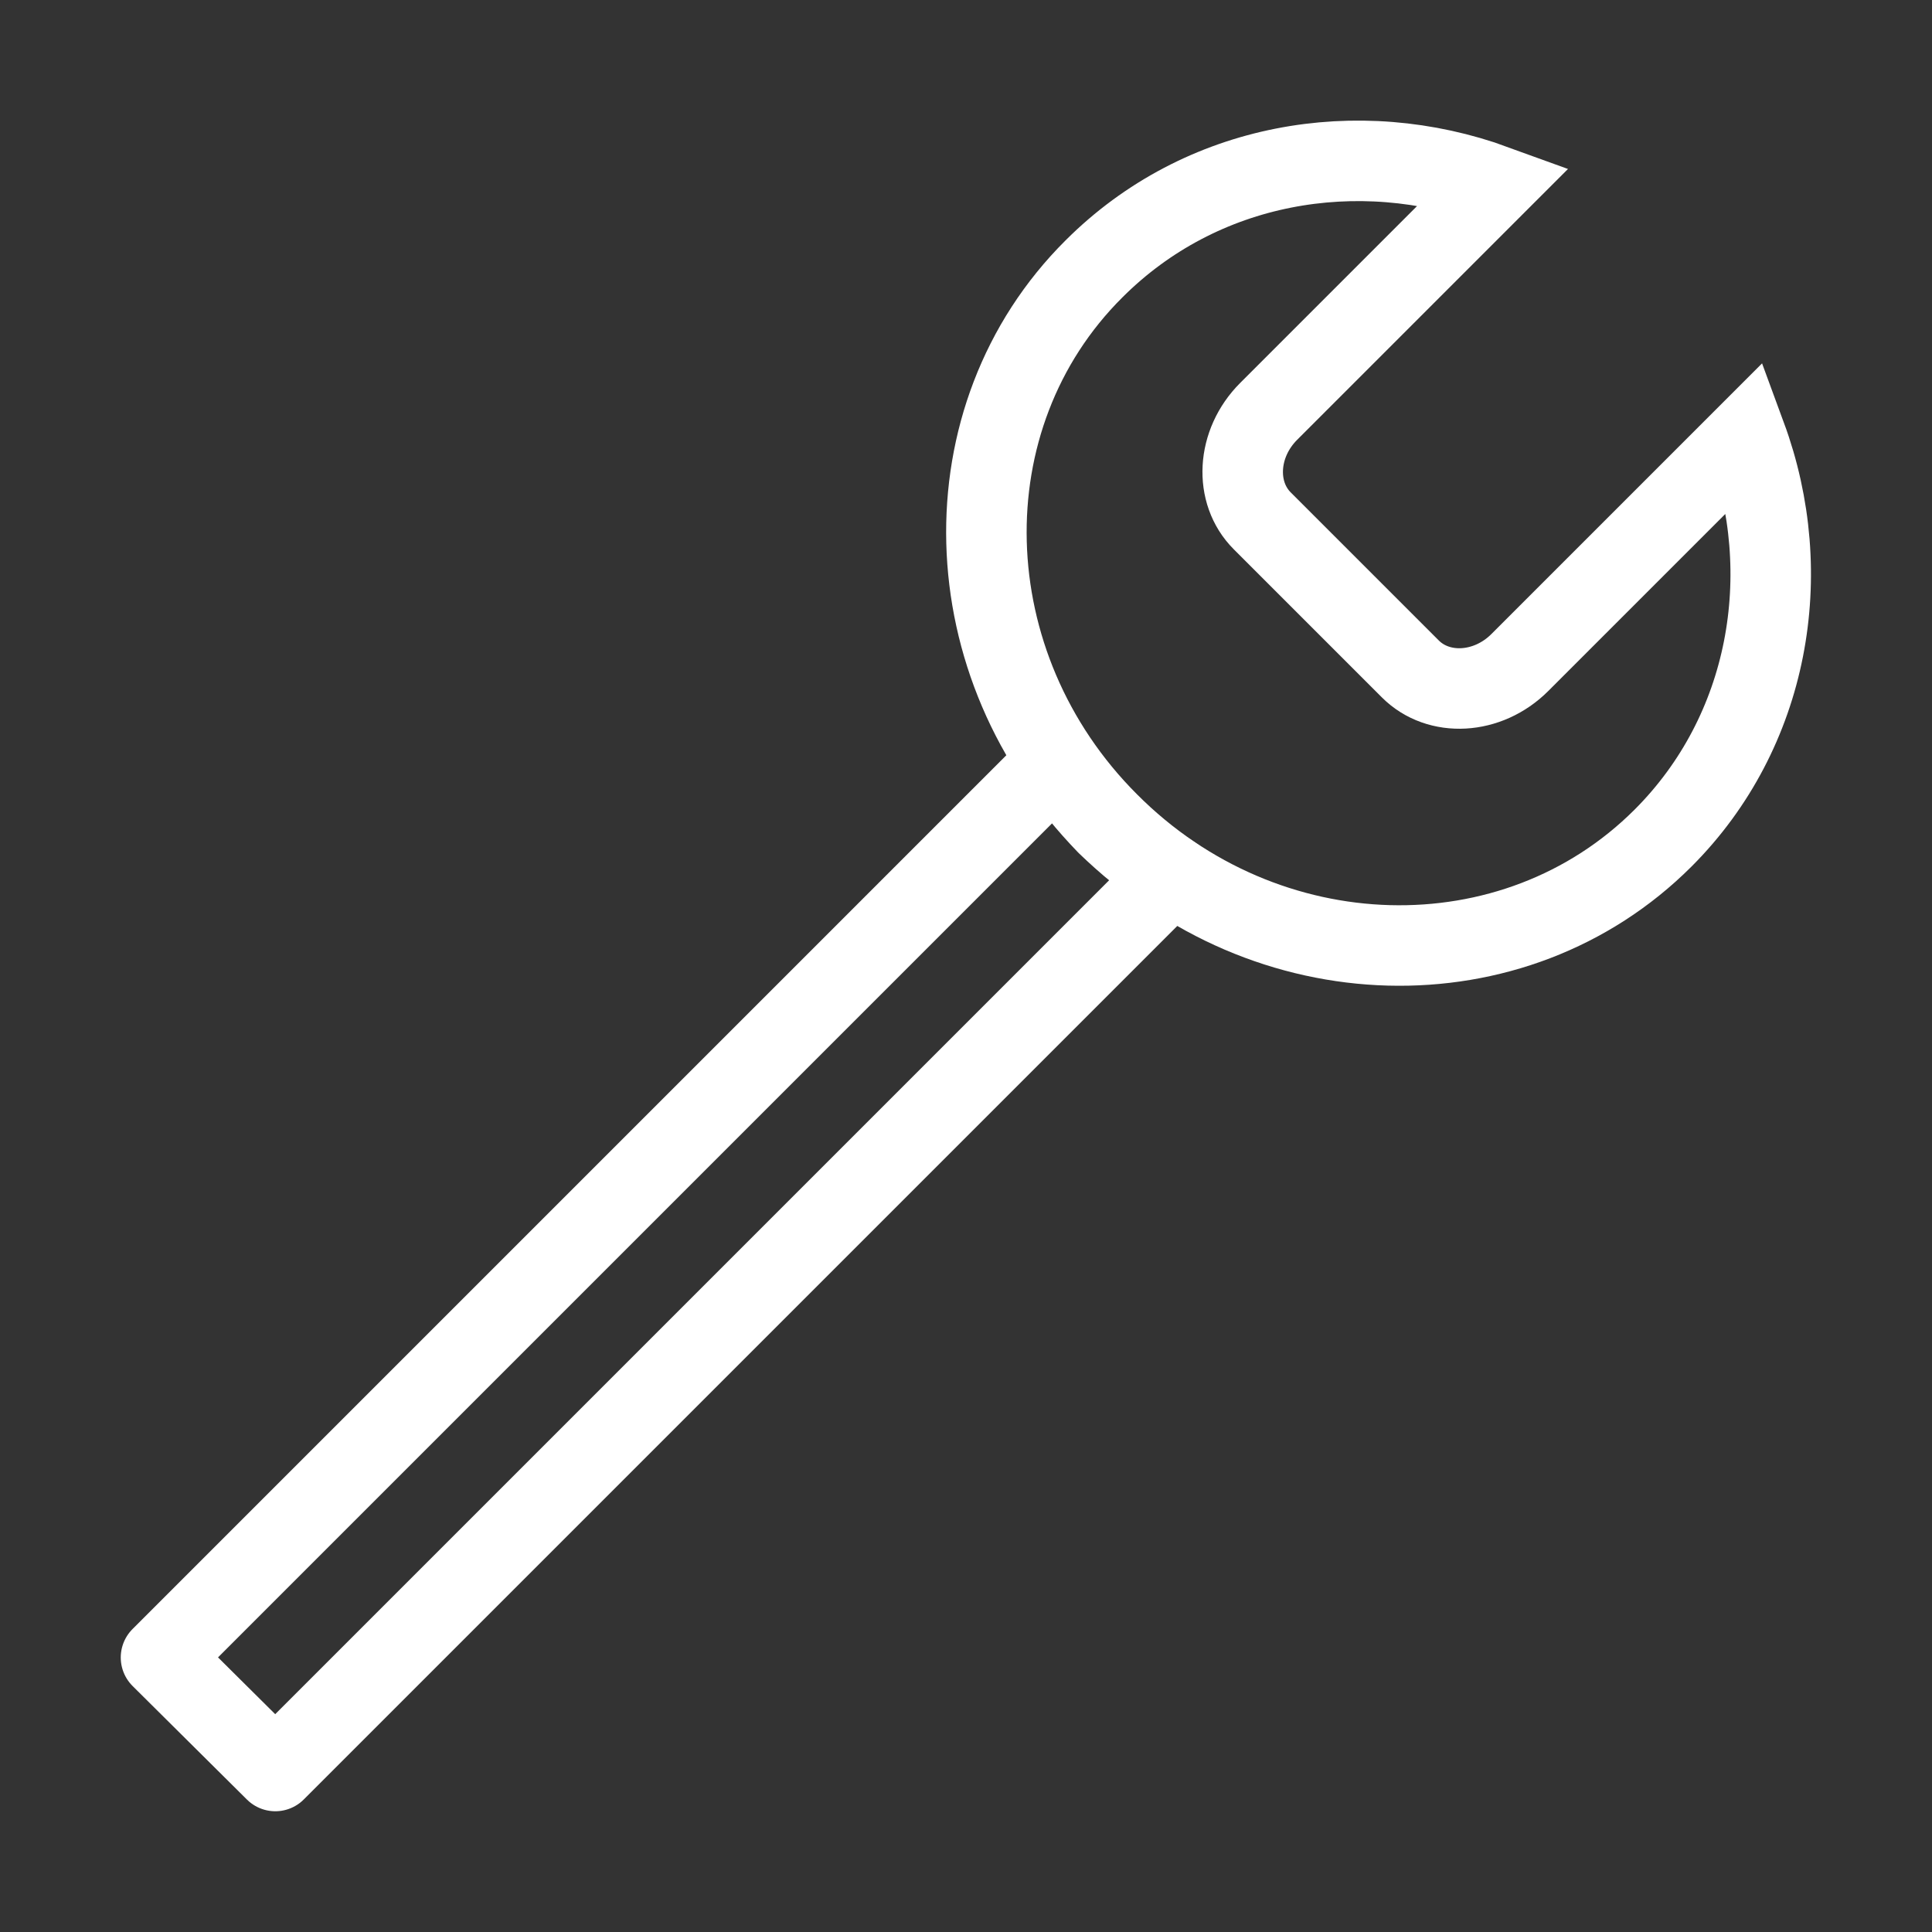
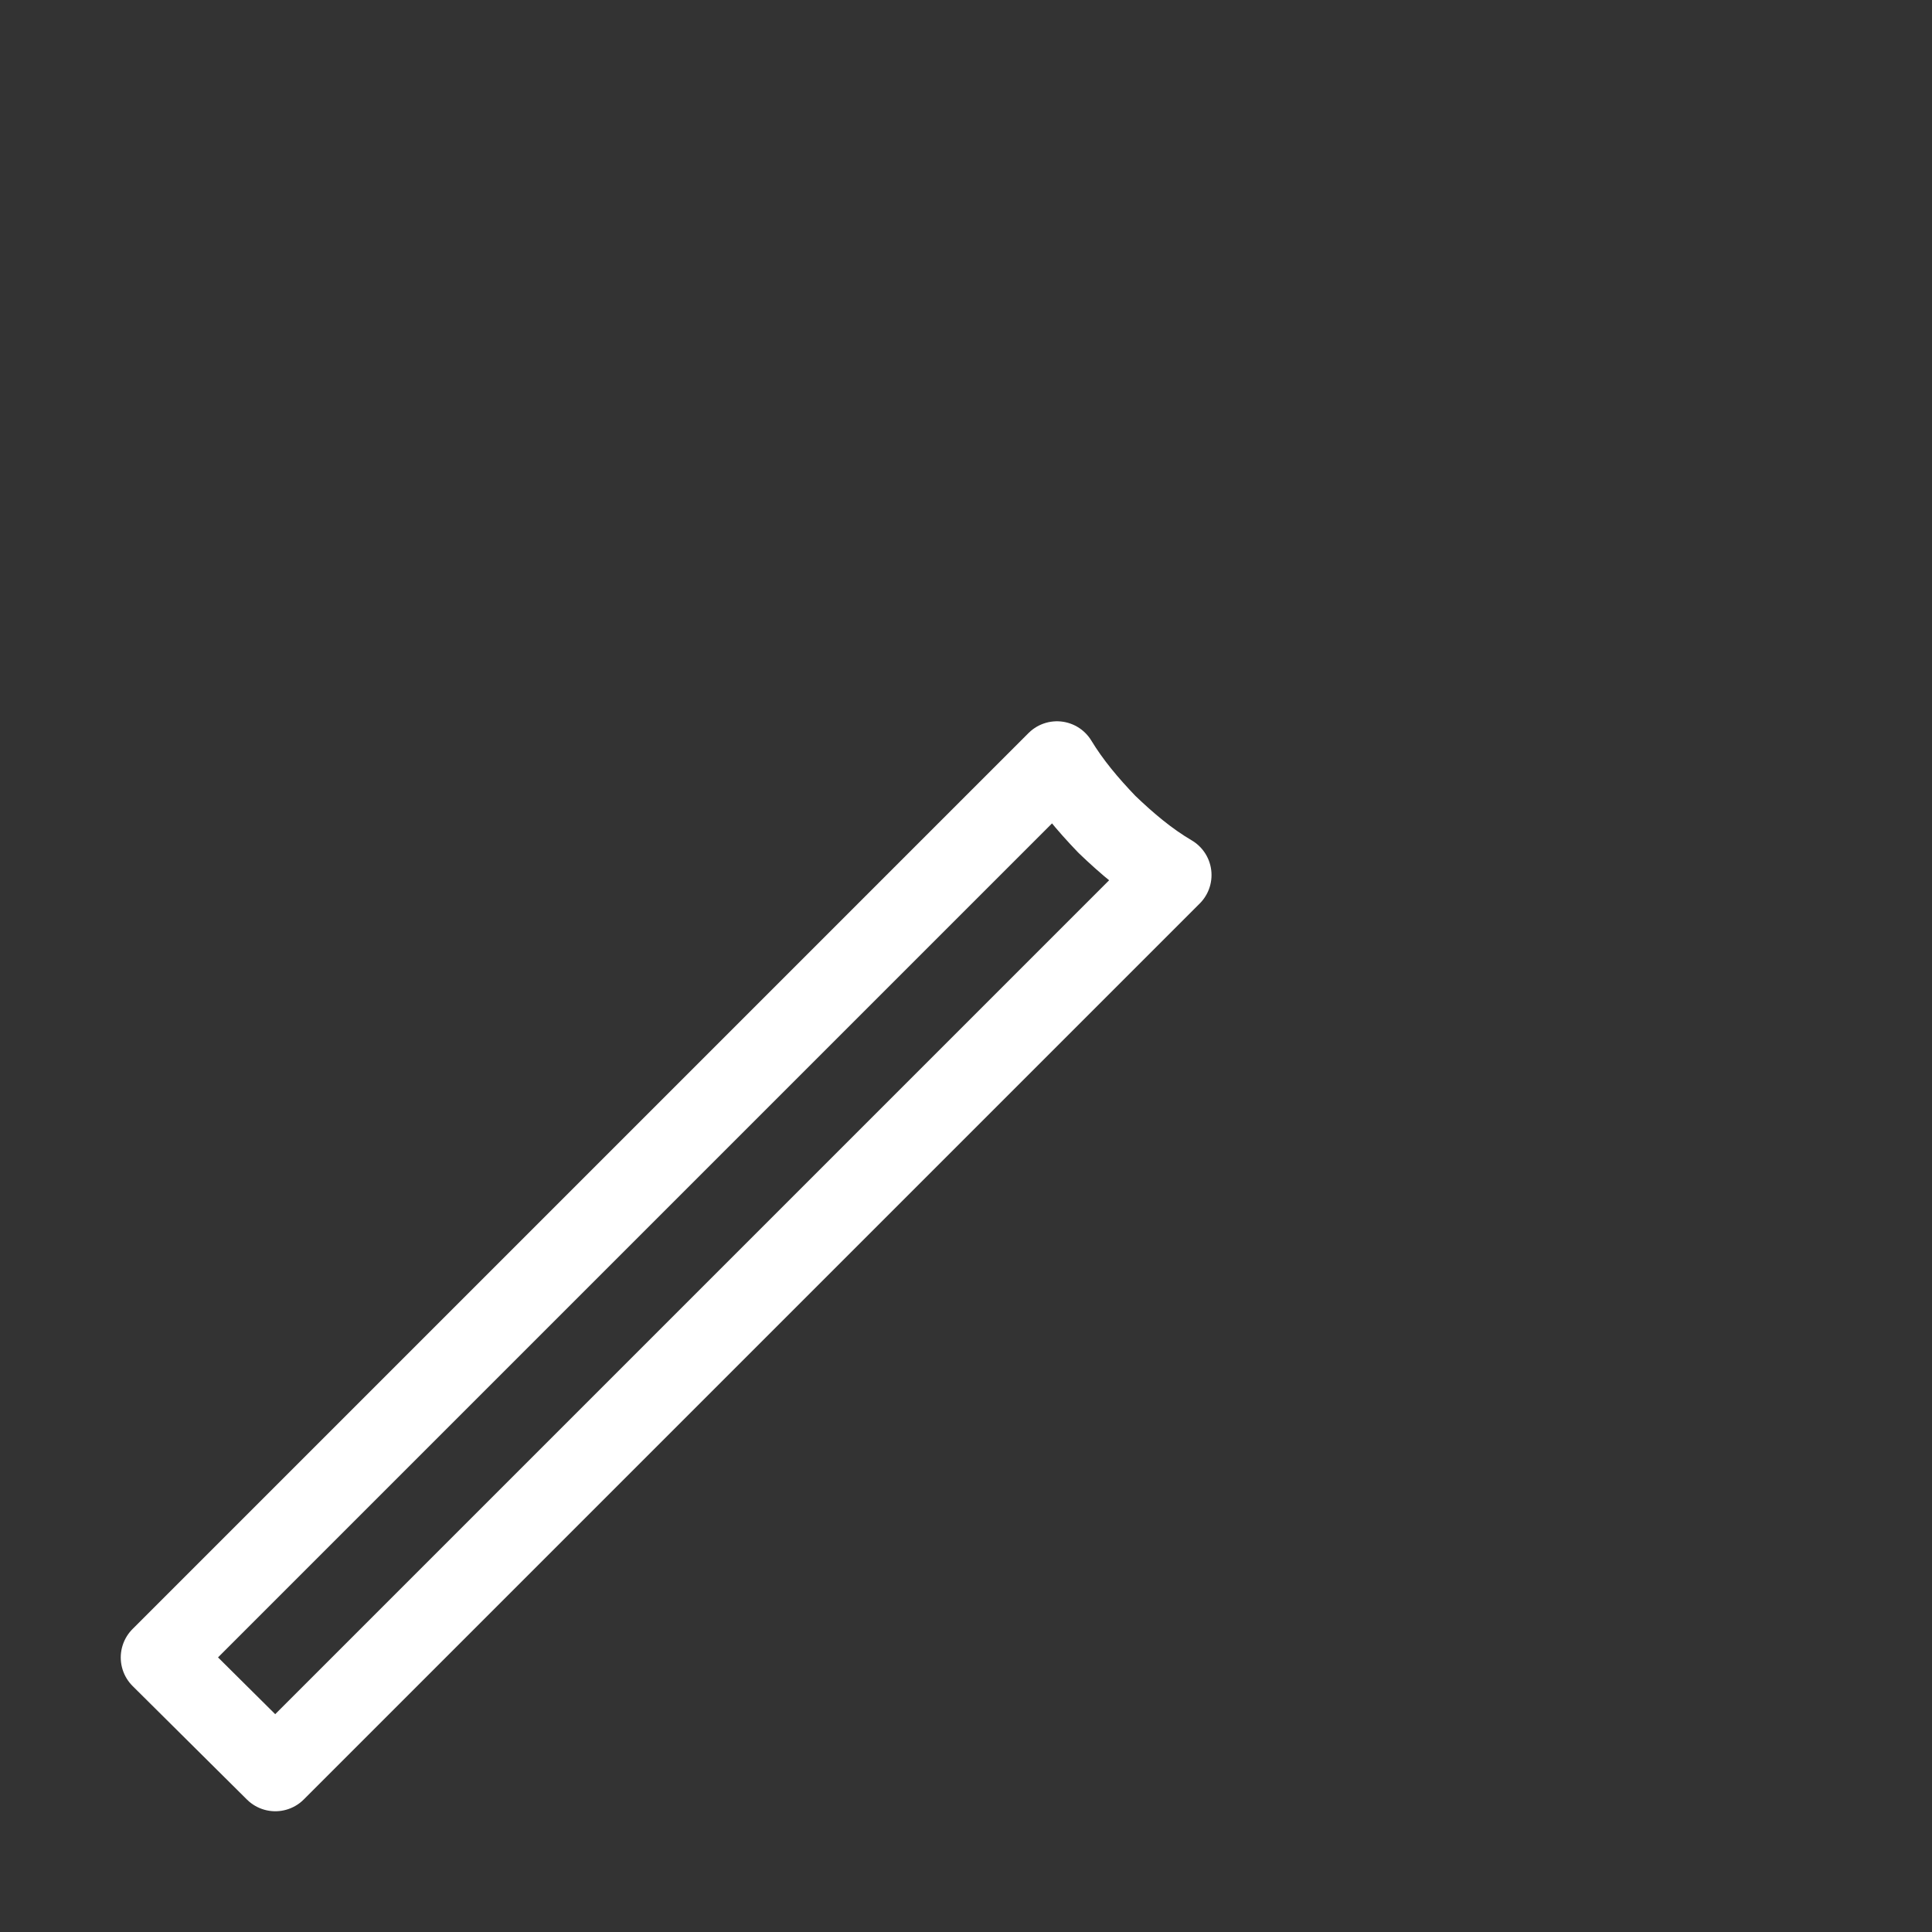
<svg xmlns="http://www.w3.org/2000/svg" width="24" height="24" viewBox="0 0 24 24" fill="none" data-reactroot="">
  <rect x="0" y="0" width="24" height="24" fill="#333333" stroke="none" />
  <path stroke-linejoin="round" stroke-linecap="round" stroke-miterlimit="10" stroke-width="1" stroke="#ffffff" fill="none" d="M3.42 22L2 20.59L13.13 9.46C13.3 9.74 13.51 9.99 13.75 10.24C14 10.48 14.26 10.7 14.55 10.87L3.42 22Z" />
-   <path stroke-linecap="round" stroke-miterlimit="10" stroke-width="1" stroke="#ffffff" fill="none" d="M20.66 10.41C18.81 12.26 15.72 12.18 13.77 10.22C11.82 8.27 11.74 5.18 13.59 3.34C14.92 2.01 16.87 1.68 18.57 2.3L15.76 5.11C15.36 5.51 15.33 6.12 15.68 6.47L17.52 8.31C17.87 8.66 18.48 8.63 18.88 8.23L21.69 5.42C22.32 7.13 21.98 9.09 20.66 10.41Z" />
</svg>